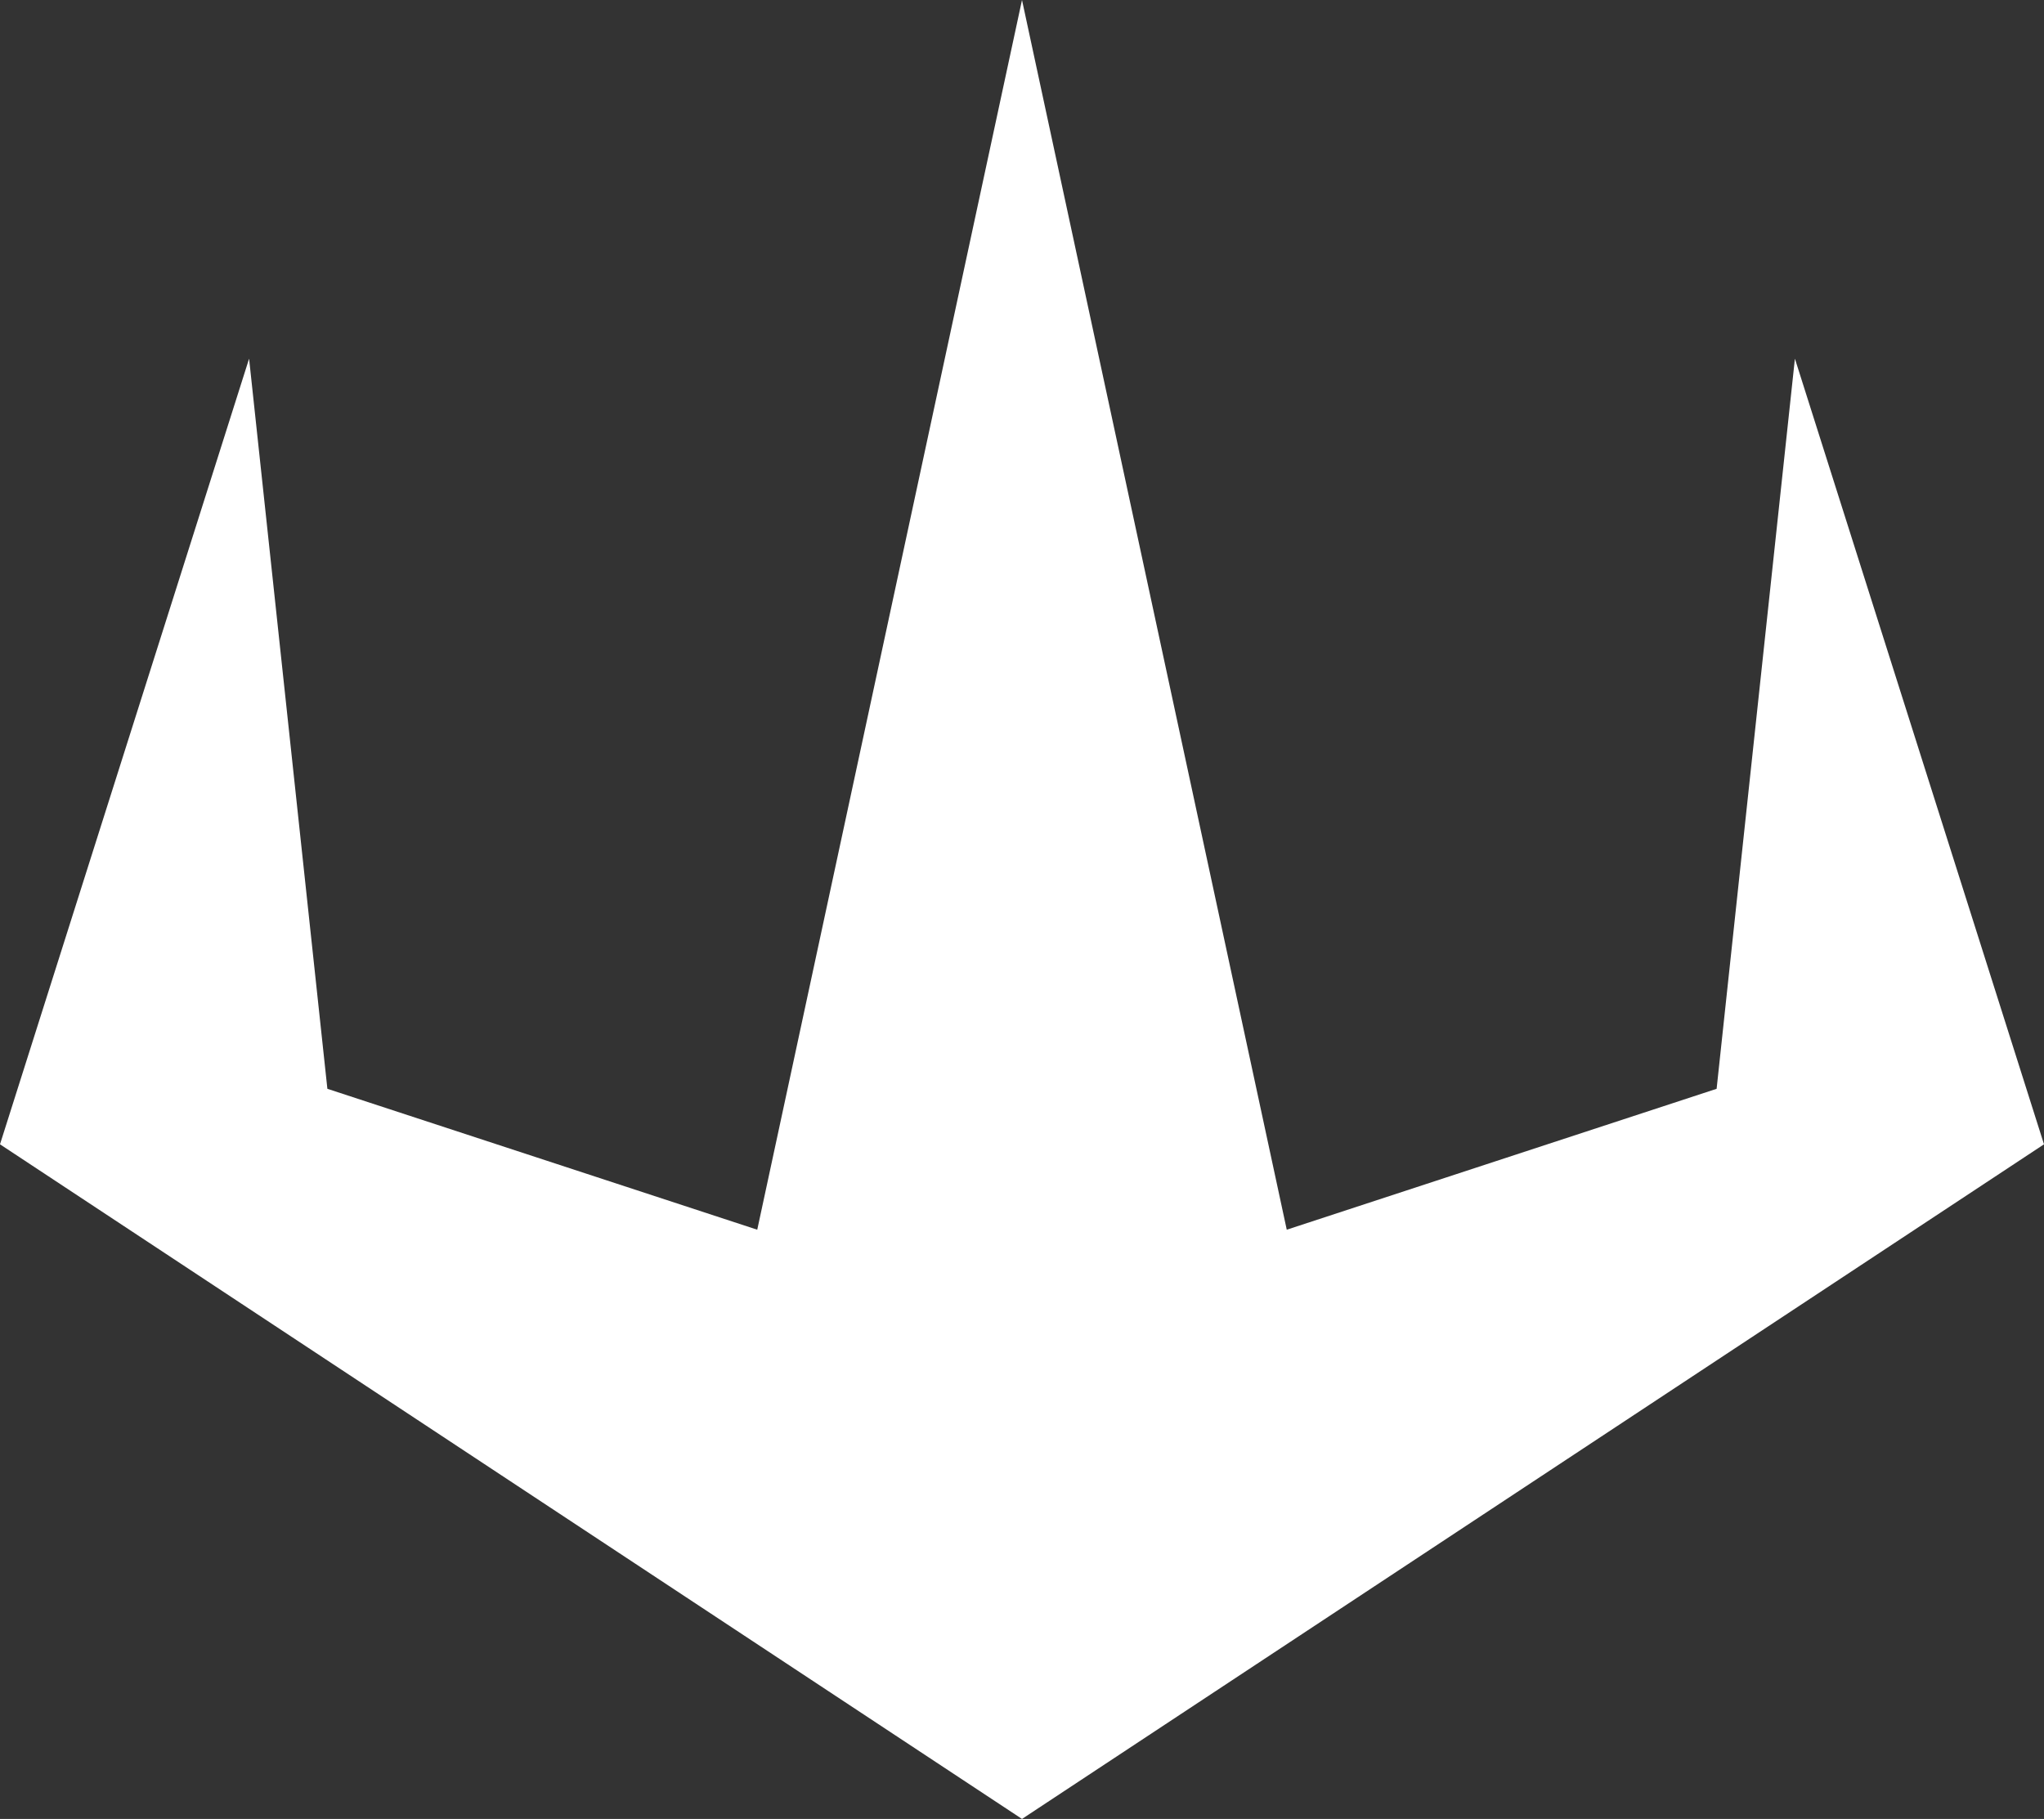
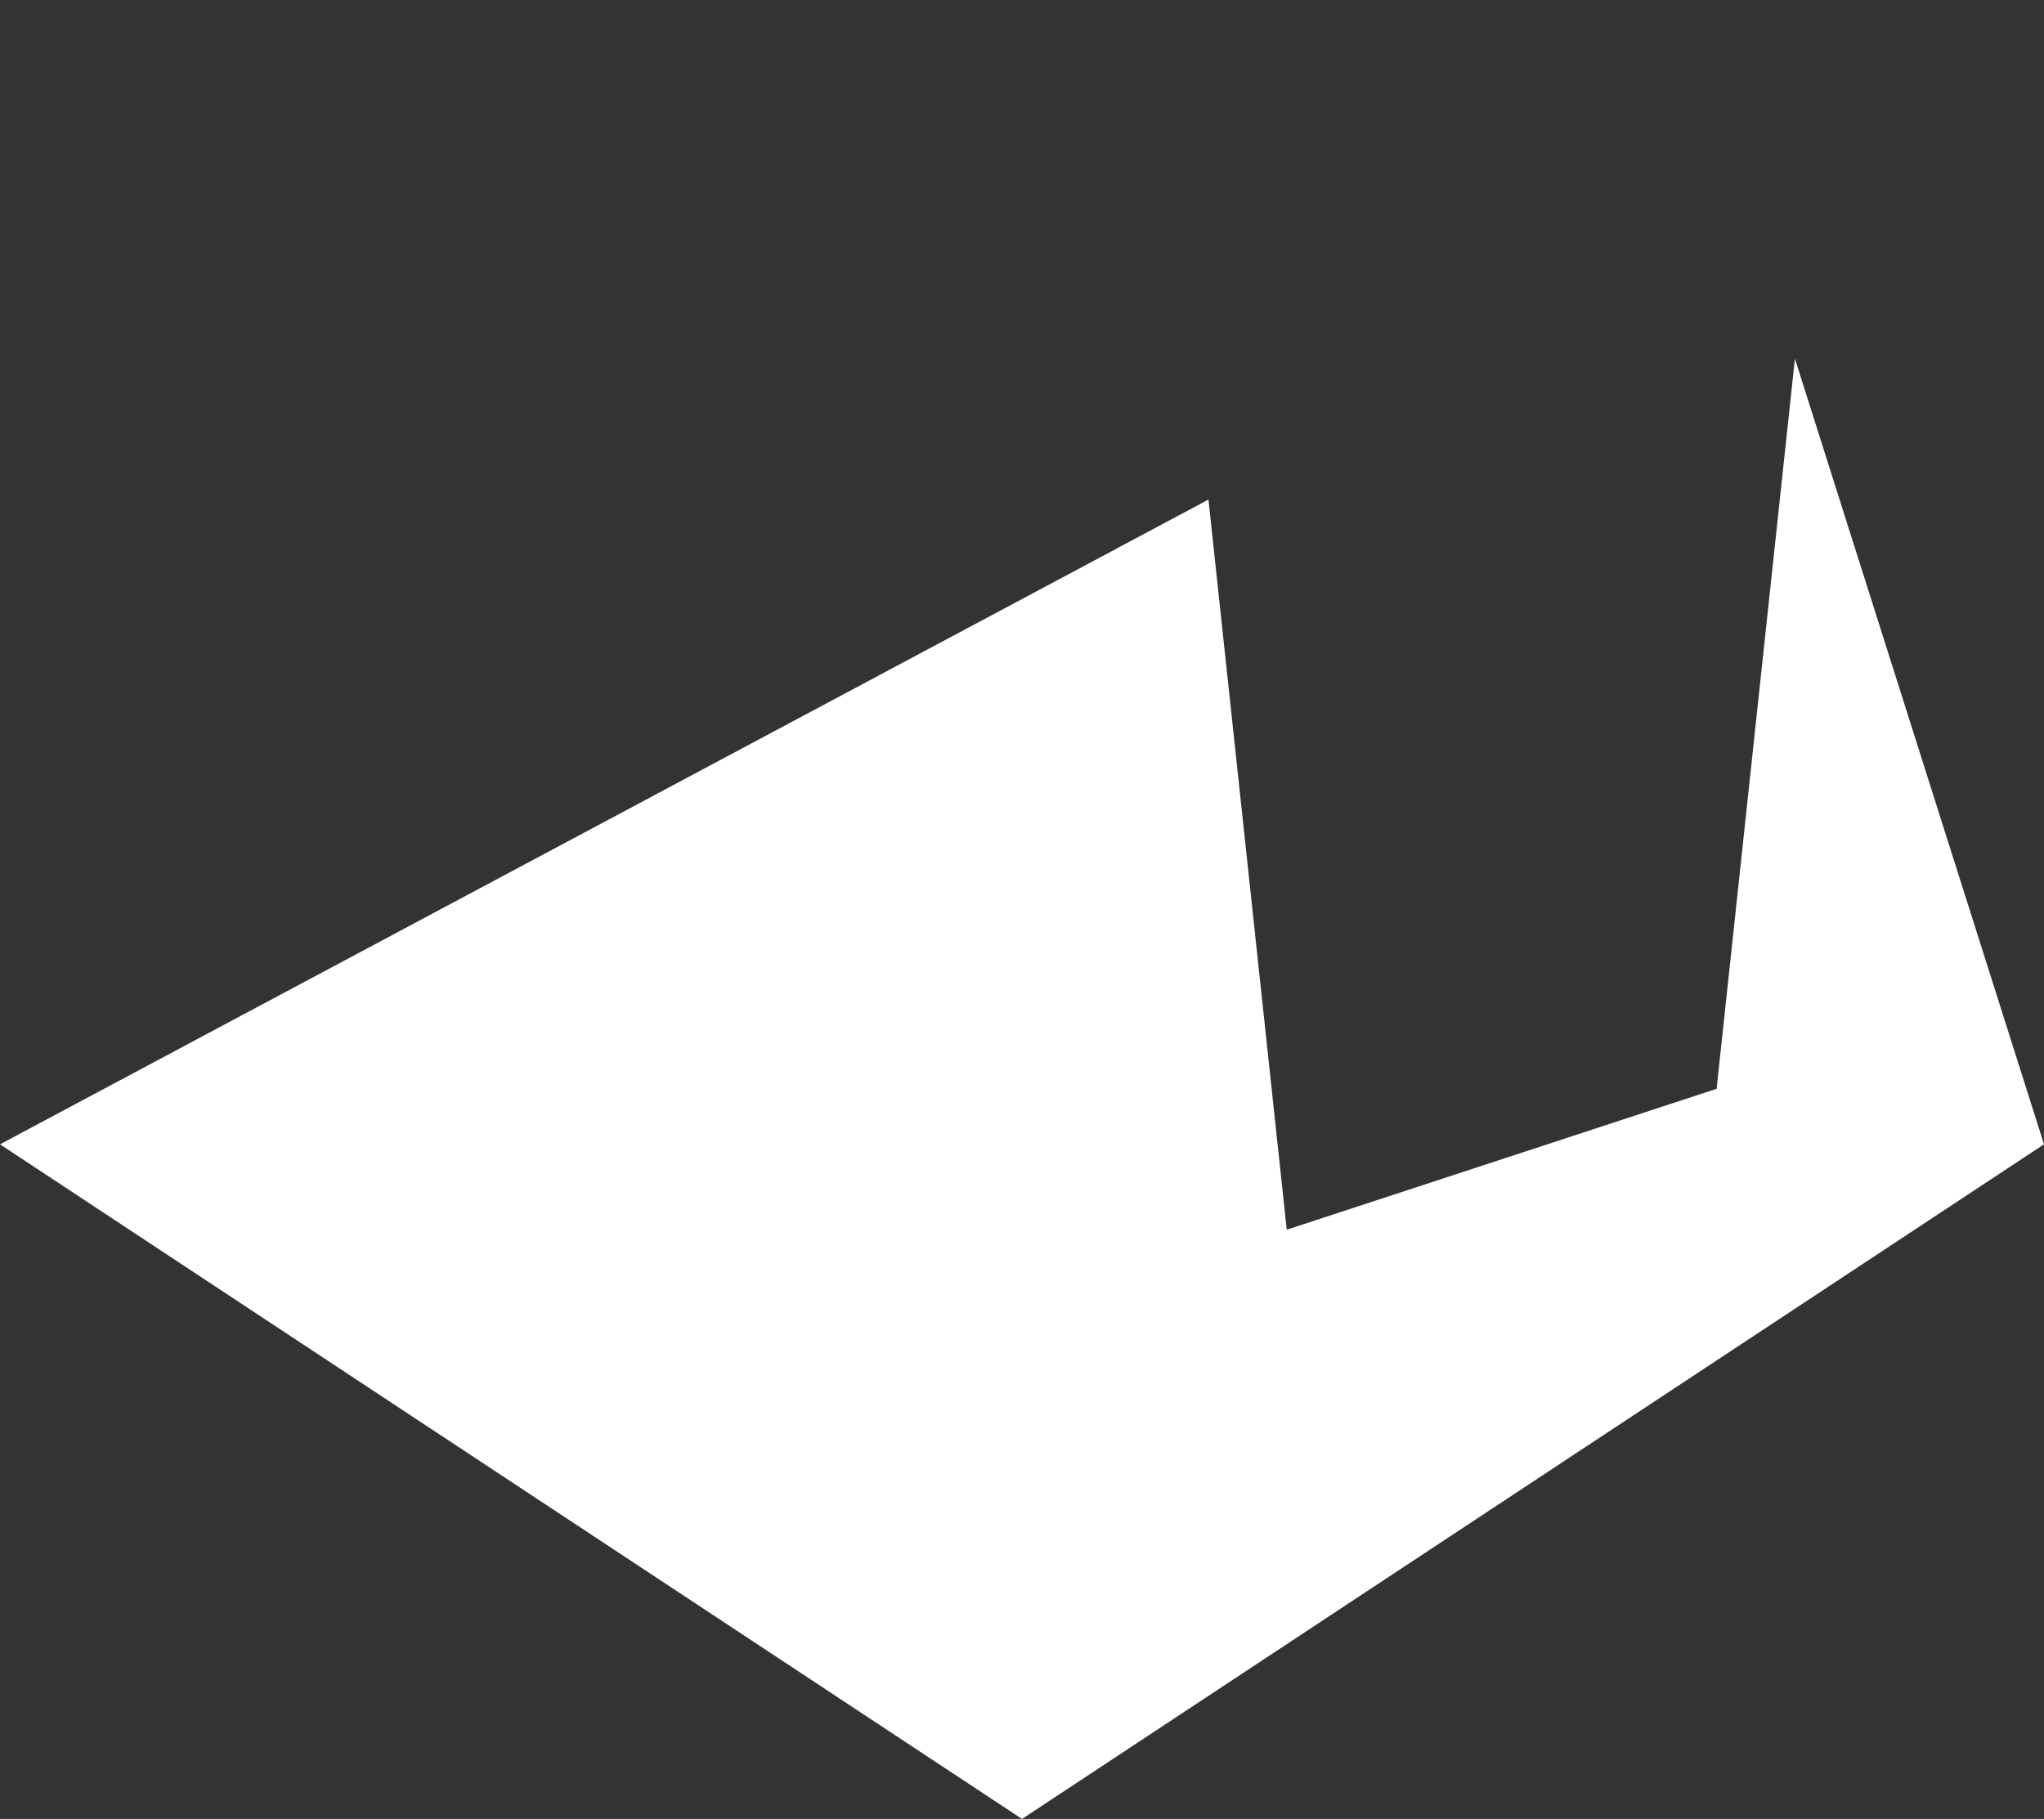
<svg xmlns="http://www.w3.org/2000/svg" data-bbox="0 0 143.6 127.8" viewBox="0 0 143.6 127.8" data-type="color">
  <rect x="0" y="0" width="143.6" height="127.8" fill="#333333" stroke="none" />
  <g>
-     <path fill="#ffffff" d="m71.8 127.8 71.8-47.4-17.5-55.2-5.5 51.3-30.2 9.9L71.8 0 53.2 86.4 23 76.5l-5.5-51.3L0 80.4z" data-color="1" />
+     <path fill="#ffffff" d="m71.8 127.8 71.8-47.4-17.5-55.2-5.5 51.3-30.2 9.9l-5.5-51.3L0 80.4z" data-color="1" />
  </g>
</svg>